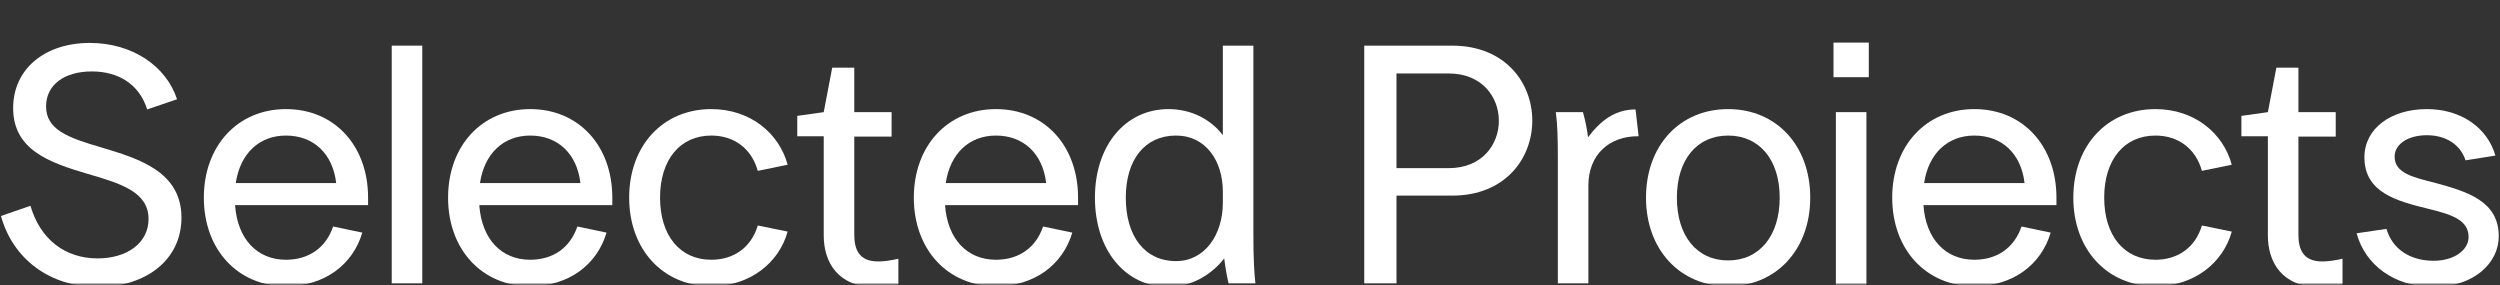
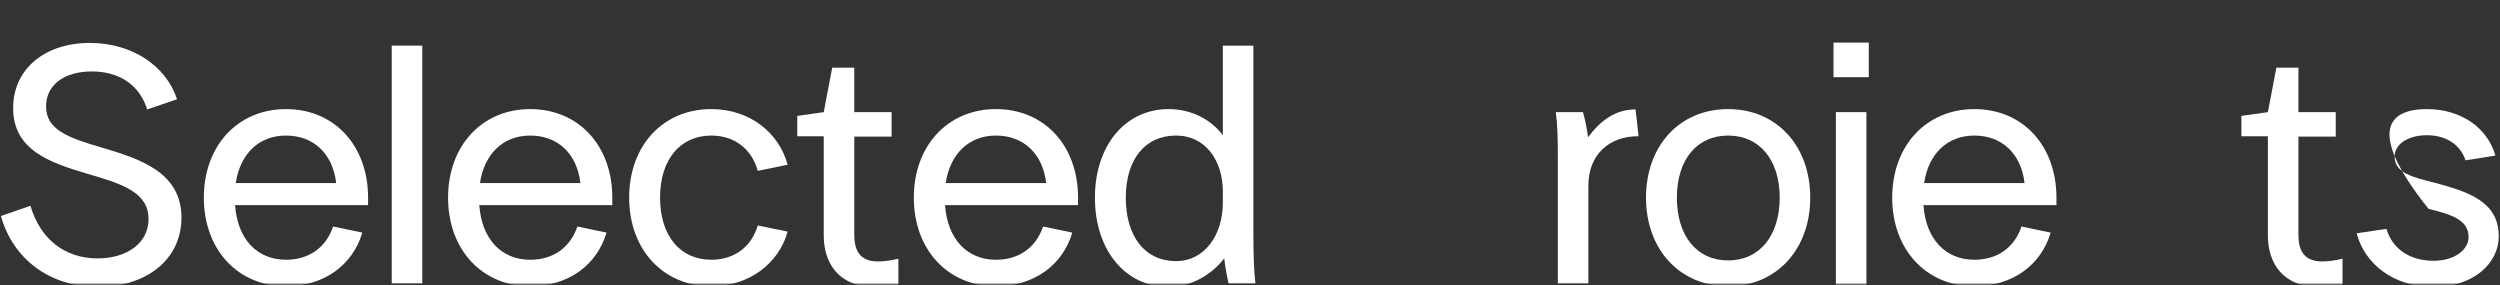
<svg xmlns="http://www.w3.org/2000/svg" width="1358" height="155" viewBox="0 0 1358 155" fill="none">
  <rect x="0" y="0" width="1358" height="155" fill="#333333" stroke="none" />
  <mask id="mask0_1813_5" style="mask-type:alpha" maskUnits="userSpaceOnUse" x="0" y="0" width="1358" height="155">
    <rect width="1357.93" height="154.302" transform="matrix(1 0 0 -1 0 154.302)" fill="white" />
  </mask>
  <g mask="url(#mask0_1813_5)">
-     <path d="M1318.27 59.262C1337.07 59.262 1351.26 69.583 1355.5 84.513L1339.28 87.093C1336.51 78.615 1328.77 73.454 1318.27 73.454C1308.13 73.454 1300.76 78.246 1300.76 85.066C1300.76 94.097 1310.89 96.309 1322.51 99.258C1340.2 104.05 1357.34 109.211 1357.34 128.38C1357.34 142.757 1343.89 155.843 1321.95 155.843C1300.57 155.843 1284.72 143.863 1280.11 126.721L1296.33 124.325C1299.47 135.2 1309.05 141.651 1321.95 141.651C1333.2 141.651 1340.94 135.753 1340.94 128.749C1340.94 119.164 1330.98 116.4 1319.19 113.45C1301.86 109.211 1284.35 104.603 1284.35 85.434C1284.35 69.952 1298.54 59.262 1318.27 59.262Z" fill="white" />
+     <path d="M1318.27 59.262C1337.07 59.262 1351.26 69.583 1355.5 84.513L1339.28 87.093C1336.51 78.615 1328.77 73.454 1318.27 73.454C1308.13 73.454 1300.76 78.246 1300.76 85.066C1300.76 94.097 1310.89 96.309 1322.51 99.258C1340.2 104.05 1357.34 109.211 1357.34 128.38C1357.34 142.757 1343.89 155.843 1321.95 155.843C1300.57 155.843 1284.72 143.863 1280.11 126.721L1296.33 124.325C1299.47 135.2 1309.05 141.651 1321.95 141.651C1333.2 141.651 1340.94 135.753 1340.94 128.749C1340.94 119.164 1330.98 116.4 1319.19 113.45C1284.35 69.952 1298.54 59.262 1318.27 59.262Z" fill="white" />
    <path d="M1231.91 128.011V74.007H1217.53V62.948L1231.91 60.92L1236.52 36.775H1248.5V60.92H1268.77V74.191H1248.5V127.458C1248.5 135.2 1250.9 142.019 1261.4 142.019C1264.17 142.019 1267.67 141.651 1272.46 140.545V154.553C1268.22 155.475 1263.43 155.843 1259.56 155.843C1239.65 155.843 1231.91 142.388 1231.91 128.011Z" fill="white" />
-     <path d="M1126.23 107.368C1126.23 78.983 1144.66 59.262 1170.83 59.262C1192.03 59.262 1207.69 72.348 1212.3 89.489L1196.08 92.807C1192.76 80.827 1183.36 73.638 1170.83 73.638C1153.87 73.638 1143 86.725 1143 107.368C1143 128.011 1153.87 141.098 1170.83 141.098C1183.18 141.098 1192.58 134.278 1196.08 122.482L1212.3 125.8C1207.69 142.572 1192.03 155.475 1170.83 155.475C1144.66 155.475 1126.23 135.568 1126.23 107.368Z" fill="white" />
    <path d="M1027.85 107.368C1027.85 79.168 1046.29 59.262 1072.46 59.262C1098.82 59.262 1117.06 79.168 1117.06 107.368V111.423H1044.81C1046.1 129.855 1056.79 141.098 1072.46 141.098C1084.99 141.098 1094.21 134.463 1098.08 123.035L1113.93 126.353C1108.77 143.863 1093.29 155.475 1072.46 155.475C1046.29 155.475 1027.85 135.568 1027.85 107.368ZM1072.46 73.638C1057.9 73.638 1047.58 83.407 1045.18 99.442H1099.74C1097.89 83.407 1087.39 73.638 1072.46 73.638Z" fill="white" />
    <path d="M1015.13 41.936H995.958V23.136H1015.13V41.936ZM1013.84 60.92V164.69C1013.84 179.067 1006.1 192.522 986.374 192.522C982.319 192.522 977.711 191.969 973.287 191.047V177.039C978.264 178.33 981.581 178.698 984.53 178.698C994.852 178.698 997.248 171.694 997.248 163.953V60.92H1013.84Z" fill="white" />
    <path d="M983.319 107.368C983.319 135.568 964.888 155.475 938.715 155.475C912.542 155.475 894.11 135.568 894.11 107.368C894.11 78.983 912.542 59.262 938.715 59.262C964.888 59.262 983.319 78.983 983.319 107.368ZM910.883 107.368C910.883 128.196 921.758 141.467 938.715 141.467C955.672 141.467 966.731 128.196 966.731 107.368C966.731 86.725 955.672 73.638 938.715 73.638C921.758 73.638 910.883 86.725 910.883 107.368Z" fill="white" />
    <path d="M845.118 60.92H859.863C861.154 65.528 862.075 70.136 862.628 74.56C869.264 65.713 877.189 59.446 888.432 59.446L890.091 74.007C874.056 73.823 862.812 84.144 862.812 100.733V154H846.224V87.646C846.224 74.56 846.04 67.924 845.118 60.92Z" fill="white" />
-     <path d="M758.566 106.262V154H741.056V24.795H788.794C846.853 24.795 846.853 106.262 788.794 106.262H758.566ZM758.566 91.333H786.951C823.261 91.333 823.261 39.908 786.951 39.908H758.566V91.333Z" fill="white" />
    <path d="M664.25 73.454V24.795H680.838V127.459C680.838 139.439 681.207 147.549 681.944 154H667.383C666.462 150.314 665.54 144.784 664.987 140.361C658.167 149.208 647.108 155.843 634.759 155.843C611.167 155.843 594.763 135.753 594.763 107.368C594.763 79.168 611.167 59.262 634.759 59.262C646.555 59.262 657.43 64.422 664.25 73.454ZM664.25 110.133V104.05C664.25 87.462 655.034 73.638 638.814 73.638C621.857 73.638 611.535 86.725 611.535 107.368C611.535 128.38 621.857 141.835 638.814 141.835C654.481 141.835 664.25 127.459 664.25 110.133Z" fill="white" />
    <path d="M496.391 107.368C496.391 79.168 514.823 59.262 540.996 59.262C567.353 59.262 585.6 79.168 585.6 107.368V111.423H513.348C514.638 129.855 525.329 141.098 540.996 141.098C553.529 141.098 562.745 134.463 566.616 123.035L582.467 126.353C577.306 143.863 561.823 155.475 540.996 155.475C514.823 155.475 496.391 135.568 496.391 107.368ZM540.996 73.638C526.435 73.638 516.113 83.407 513.717 99.442H568.274C566.431 83.407 555.925 73.638 540.996 73.638Z" fill="white" />
    <path d="M447.452 128.011V74.007H433.076V62.948L447.452 60.92L452.06 36.775H464.041V60.92H484.316V74.191H464.041V127.458C464.041 135.2 466.437 142.019 476.943 142.019C479.708 142.019 483.21 141.651 488.002 140.545V154.553C483.763 155.475 478.97 155.843 475.1 155.843C455.194 155.843 447.452 142.388 447.452 128.011Z" fill="white" />
    <path d="M341.767 107.368C341.767 78.983 360.199 59.262 386.372 59.262C407.568 59.262 423.235 72.348 427.843 89.489L411.623 92.807C408.305 80.827 398.905 73.638 386.372 73.638C369.414 73.638 358.54 86.725 358.54 107.368C358.54 128.011 369.414 141.098 386.372 141.098C398.721 141.098 408.121 134.278 411.623 122.482L427.843 125.8C423.235 142.572 407.568 155.475 386.372 155.475C360.199 155.475 341.767 135.568 341.767 107.368Z" fill="white" />
    <path d="M243.396 107.368C243.396 79.168 261.828 59.262 288 59.262C314.358 59.262 332.605 79.168 332.605 107.368V111.423H260.353C261.643 129.855 272.334 141.098 288 141.098C300.534 141.098 309.75 134.463 313.62 123.035L329.472 126.353C324.311 143.863 308.828 155.475 288 155.475C261.828 155.475 243.396 135.568 243.396 107.368ZM288 73.638C273.439 73.638 263.118 83.407 260.722 99.442H315.279C313.436 83.407 302.93 73.638 288 73.638Z" fill="white" />
    <path d="M212.789 154V24.795H229.378V154H212.789Z" fill="white" />
    <path d="M110.731 107.368C110.731 79.168 129.163 59.262 155.336 59.262C181.693 59.262 199.94 79.168 199.94 107.368V111.423H127.689C128.979 129.855 139.669 141.098 155.336 141.098C167.869 141.098 177.085 134.463 180.956 123.035L196.807 126.353C191.646 143.863 176.164 155.475 155.336 155.475C129.163 155.475 110.731 135.568 110.731 107.368ZM155.336 73.638C140.775 73.638 130.453 83.407 128.057 99.442H182.615C180.772 83.407 170.266 73.638 155.336 73.638Z" fill="white" />
    <path d="M48.801 23.32C71.841 23.32 90.273 35.853 96.171 53.916L79.951 59.446C75.527 45.254 63.731 38.803 49.907 38.803C34.794 38.803 25.025 46.175 25.025 57.787C25.025 70.32 36.637 74.744 55.068 80.089C75.343 86.172 98.567 93.176 98.567 118.243C98.567 141.098 79.398 155.843 53.225 155.843C26.868 155.843 6.962 140.545 0.511 117.321L16.546 111.792C21.891 130.039 35.346 140.361 53.041 140.361C68.892 140.361 80.688 132.066 80.688 118.98C80.688 104.419 66.127 99.811 47.696 94.466C26.315 88.199 7.146 81.195 7.146 58.709C7.146 37.328 24.472 23.32 48.801 23.32Z" fill="white" />
  </g>
</svg>